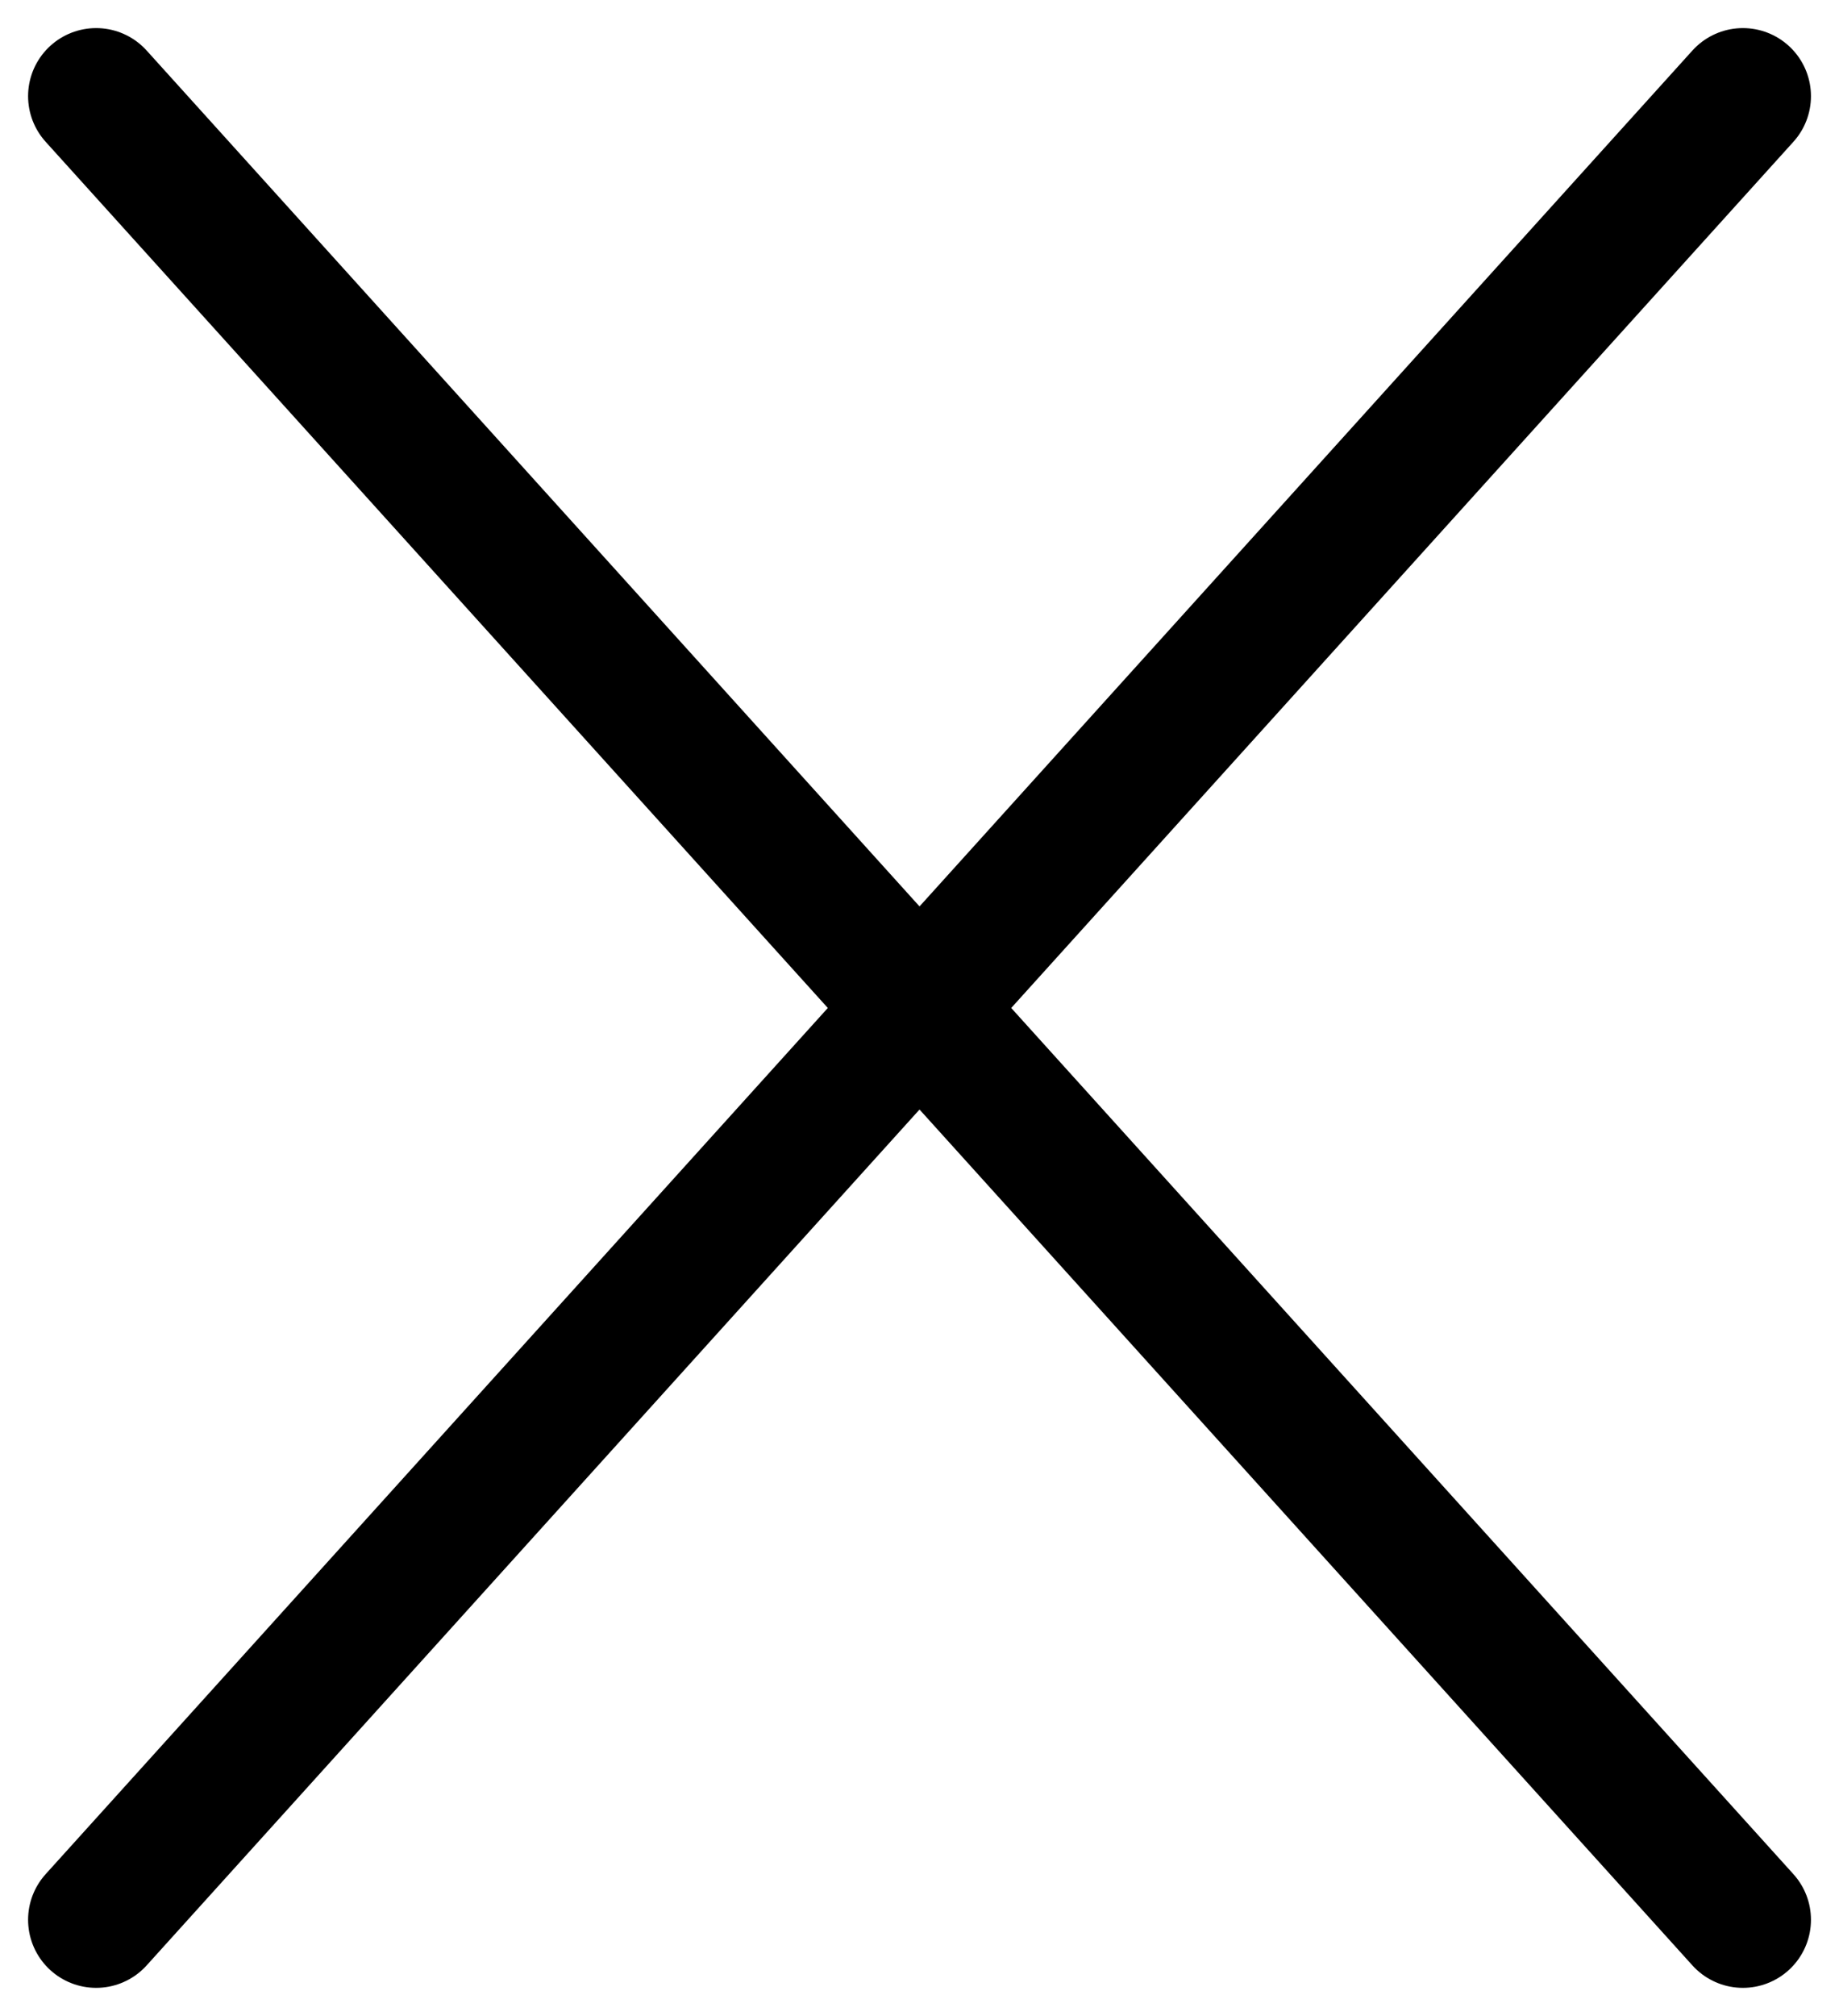
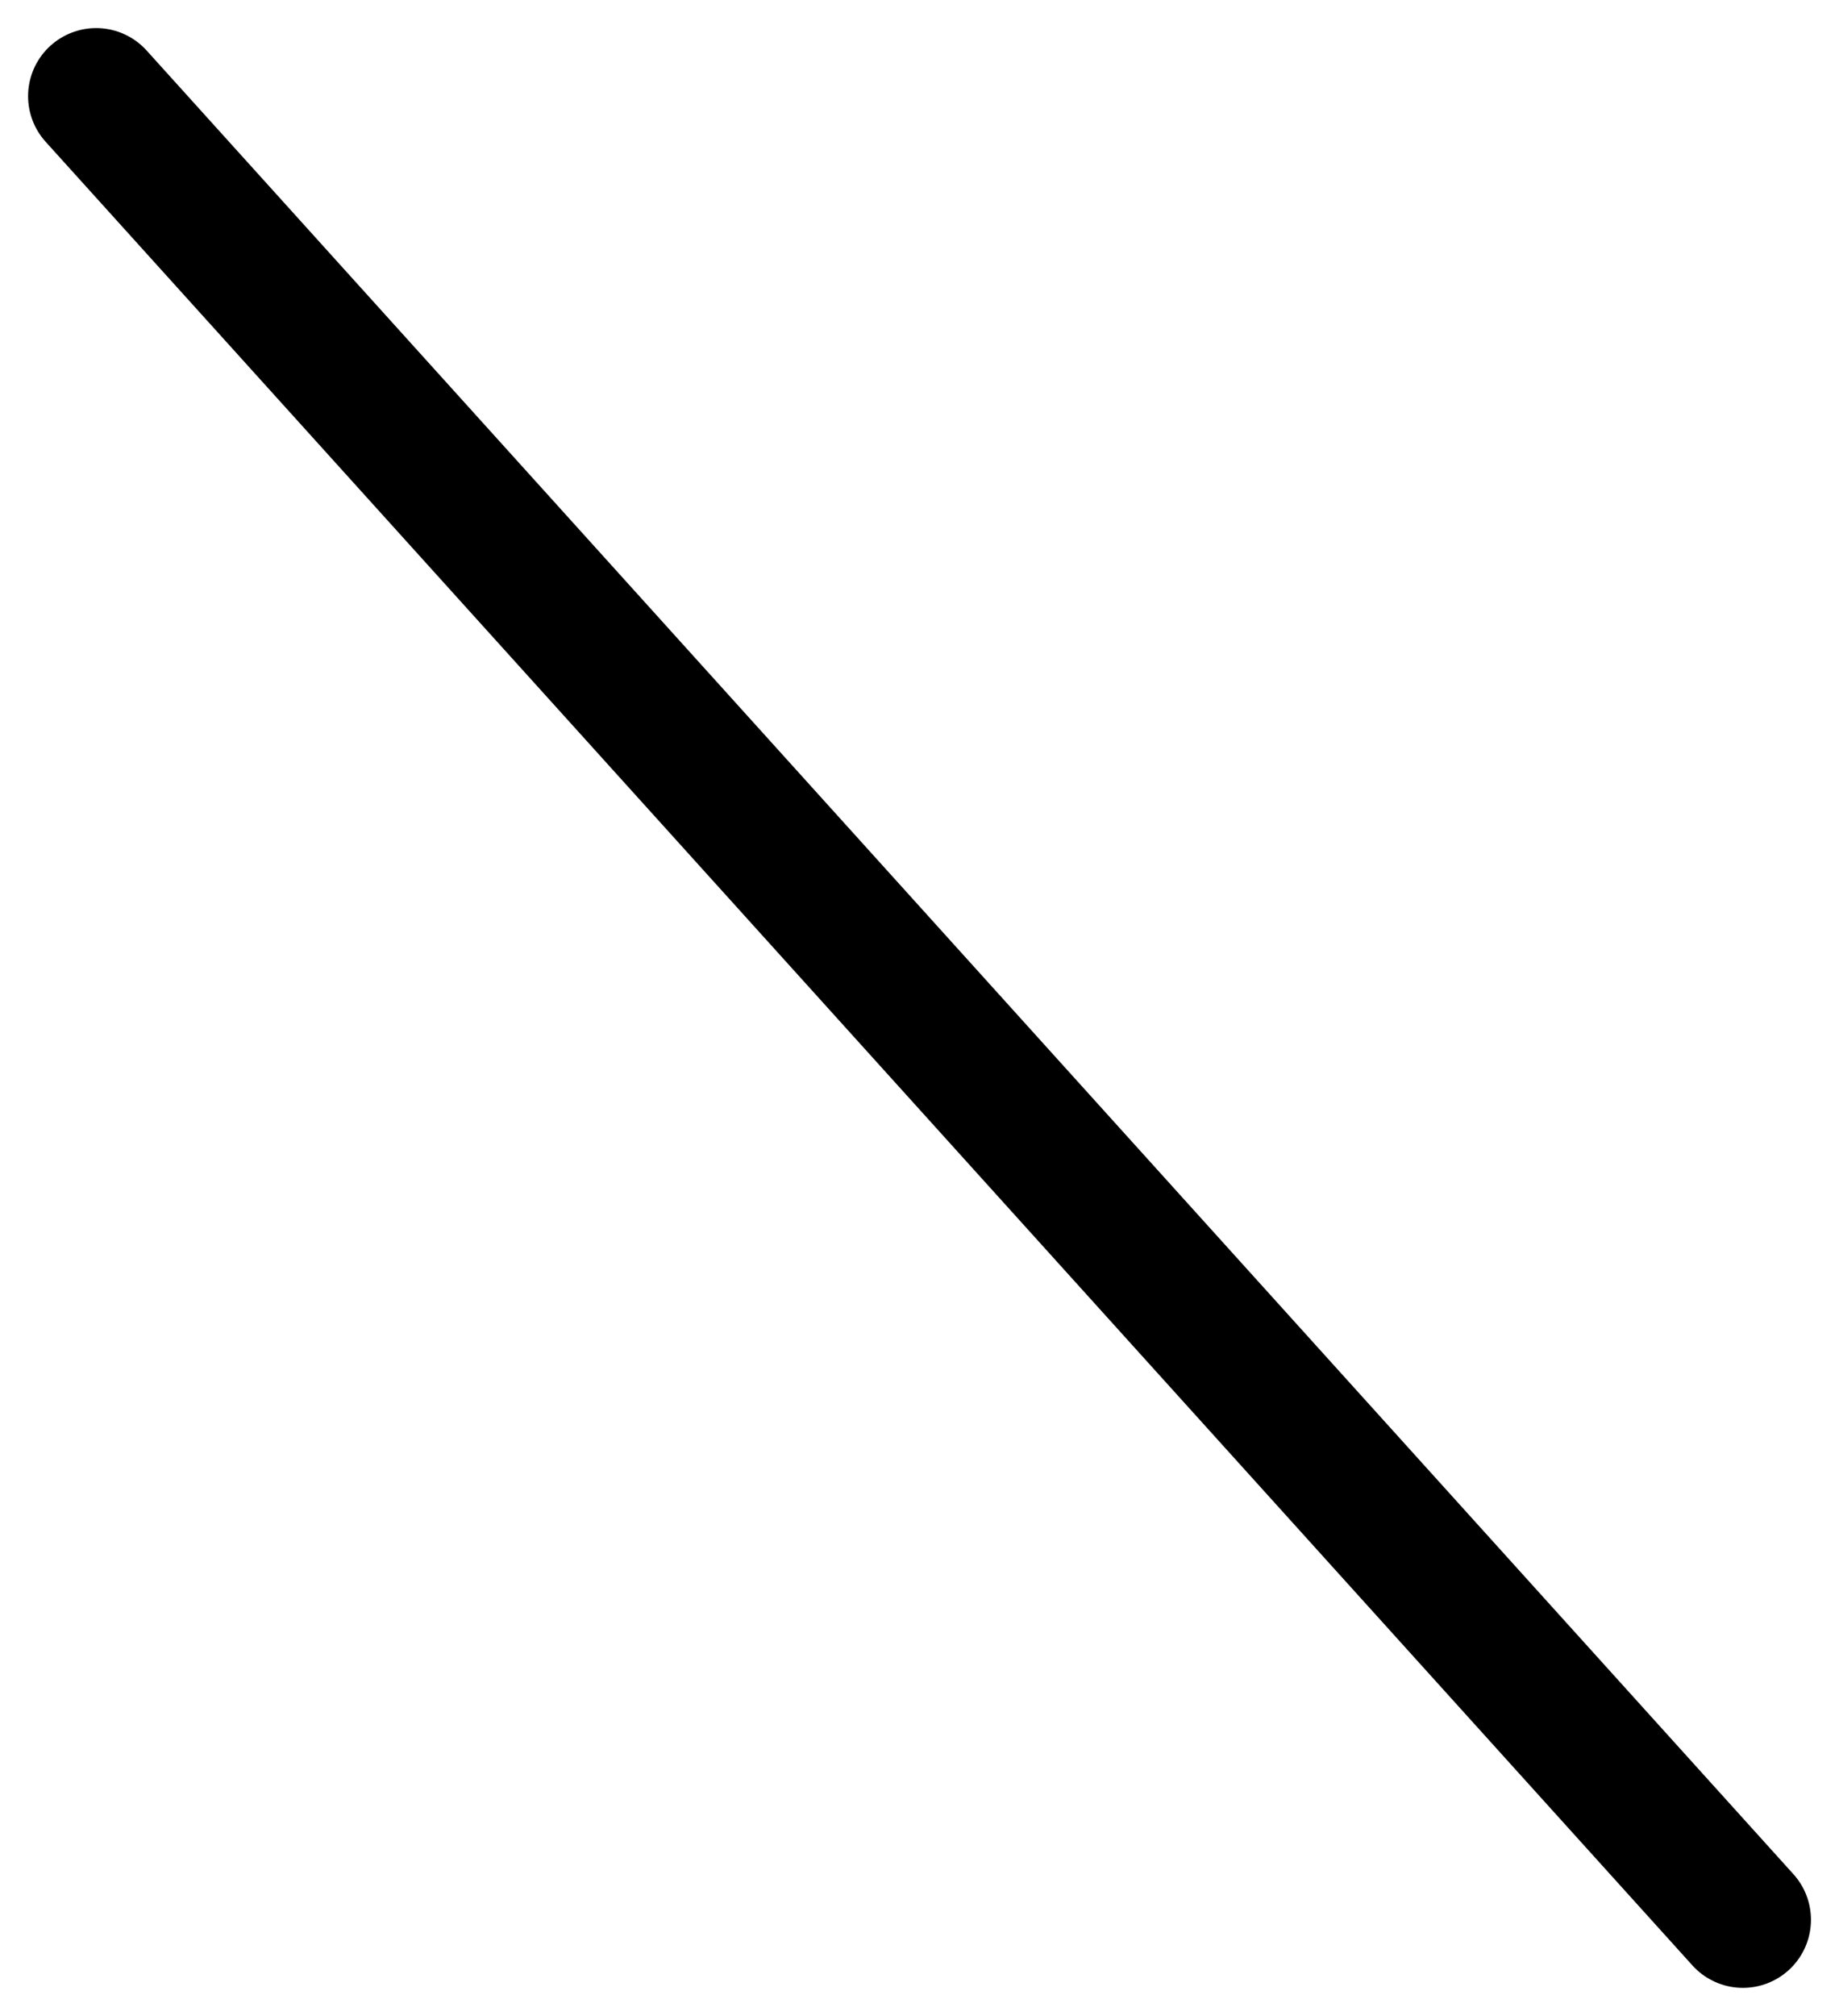
<svg xmlns="http://www.w3.org/2000/svg" width="40.533" height="44.422" viewBox="0 0 40.533 44.422">
  <g id="Gruppe_4995" data-name="Gruppe 4995" transform="translate(2.119 2.119)">
    <g id="Gruppe_4105" data-name="Gruppe 4105" transform="translate(0)">
      <line id="Linie_37" data-name="Linie 37" x2="36.296" y2="40.185" fill="none" stroke="#000000" stroke-linecap="round" stroke-width="3" />
-       <line id="Linie_38" data-name="Linie 38" x1="36.296" y2="40.185" fill="none" stroke="#000000" stroke-linecap="round" stroke-width="3" />
    </g>
  </g>
</svg>